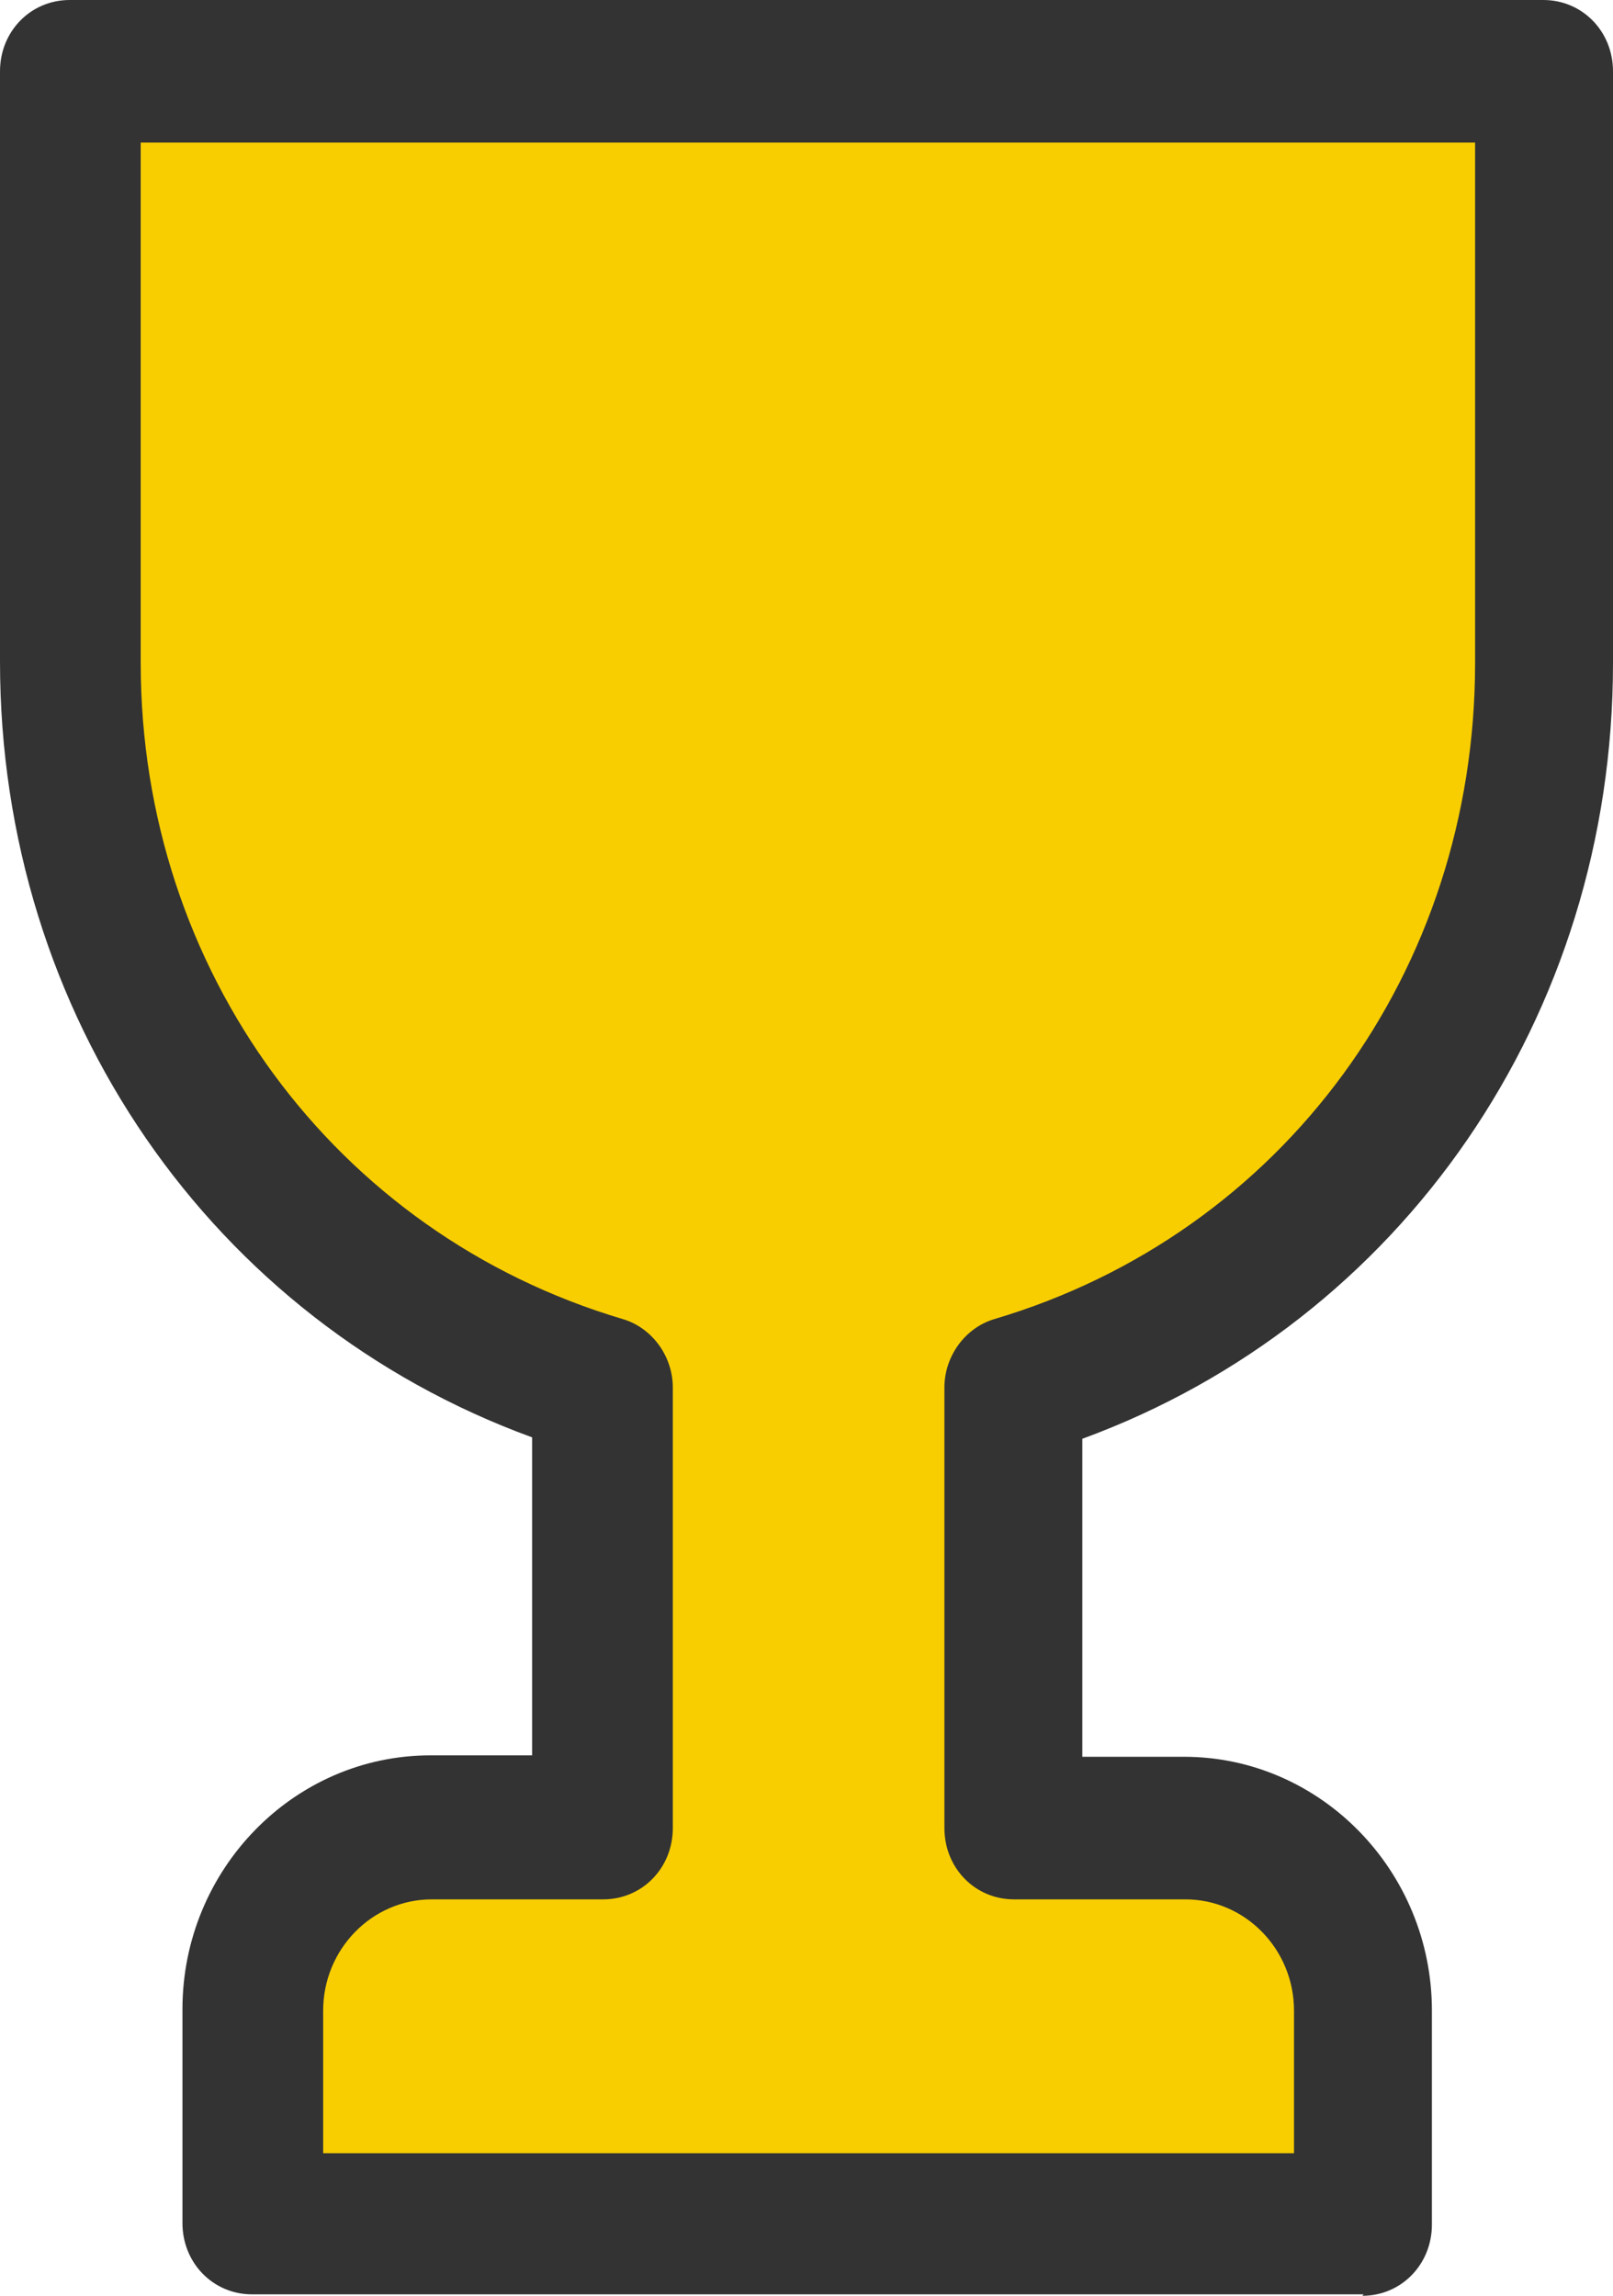
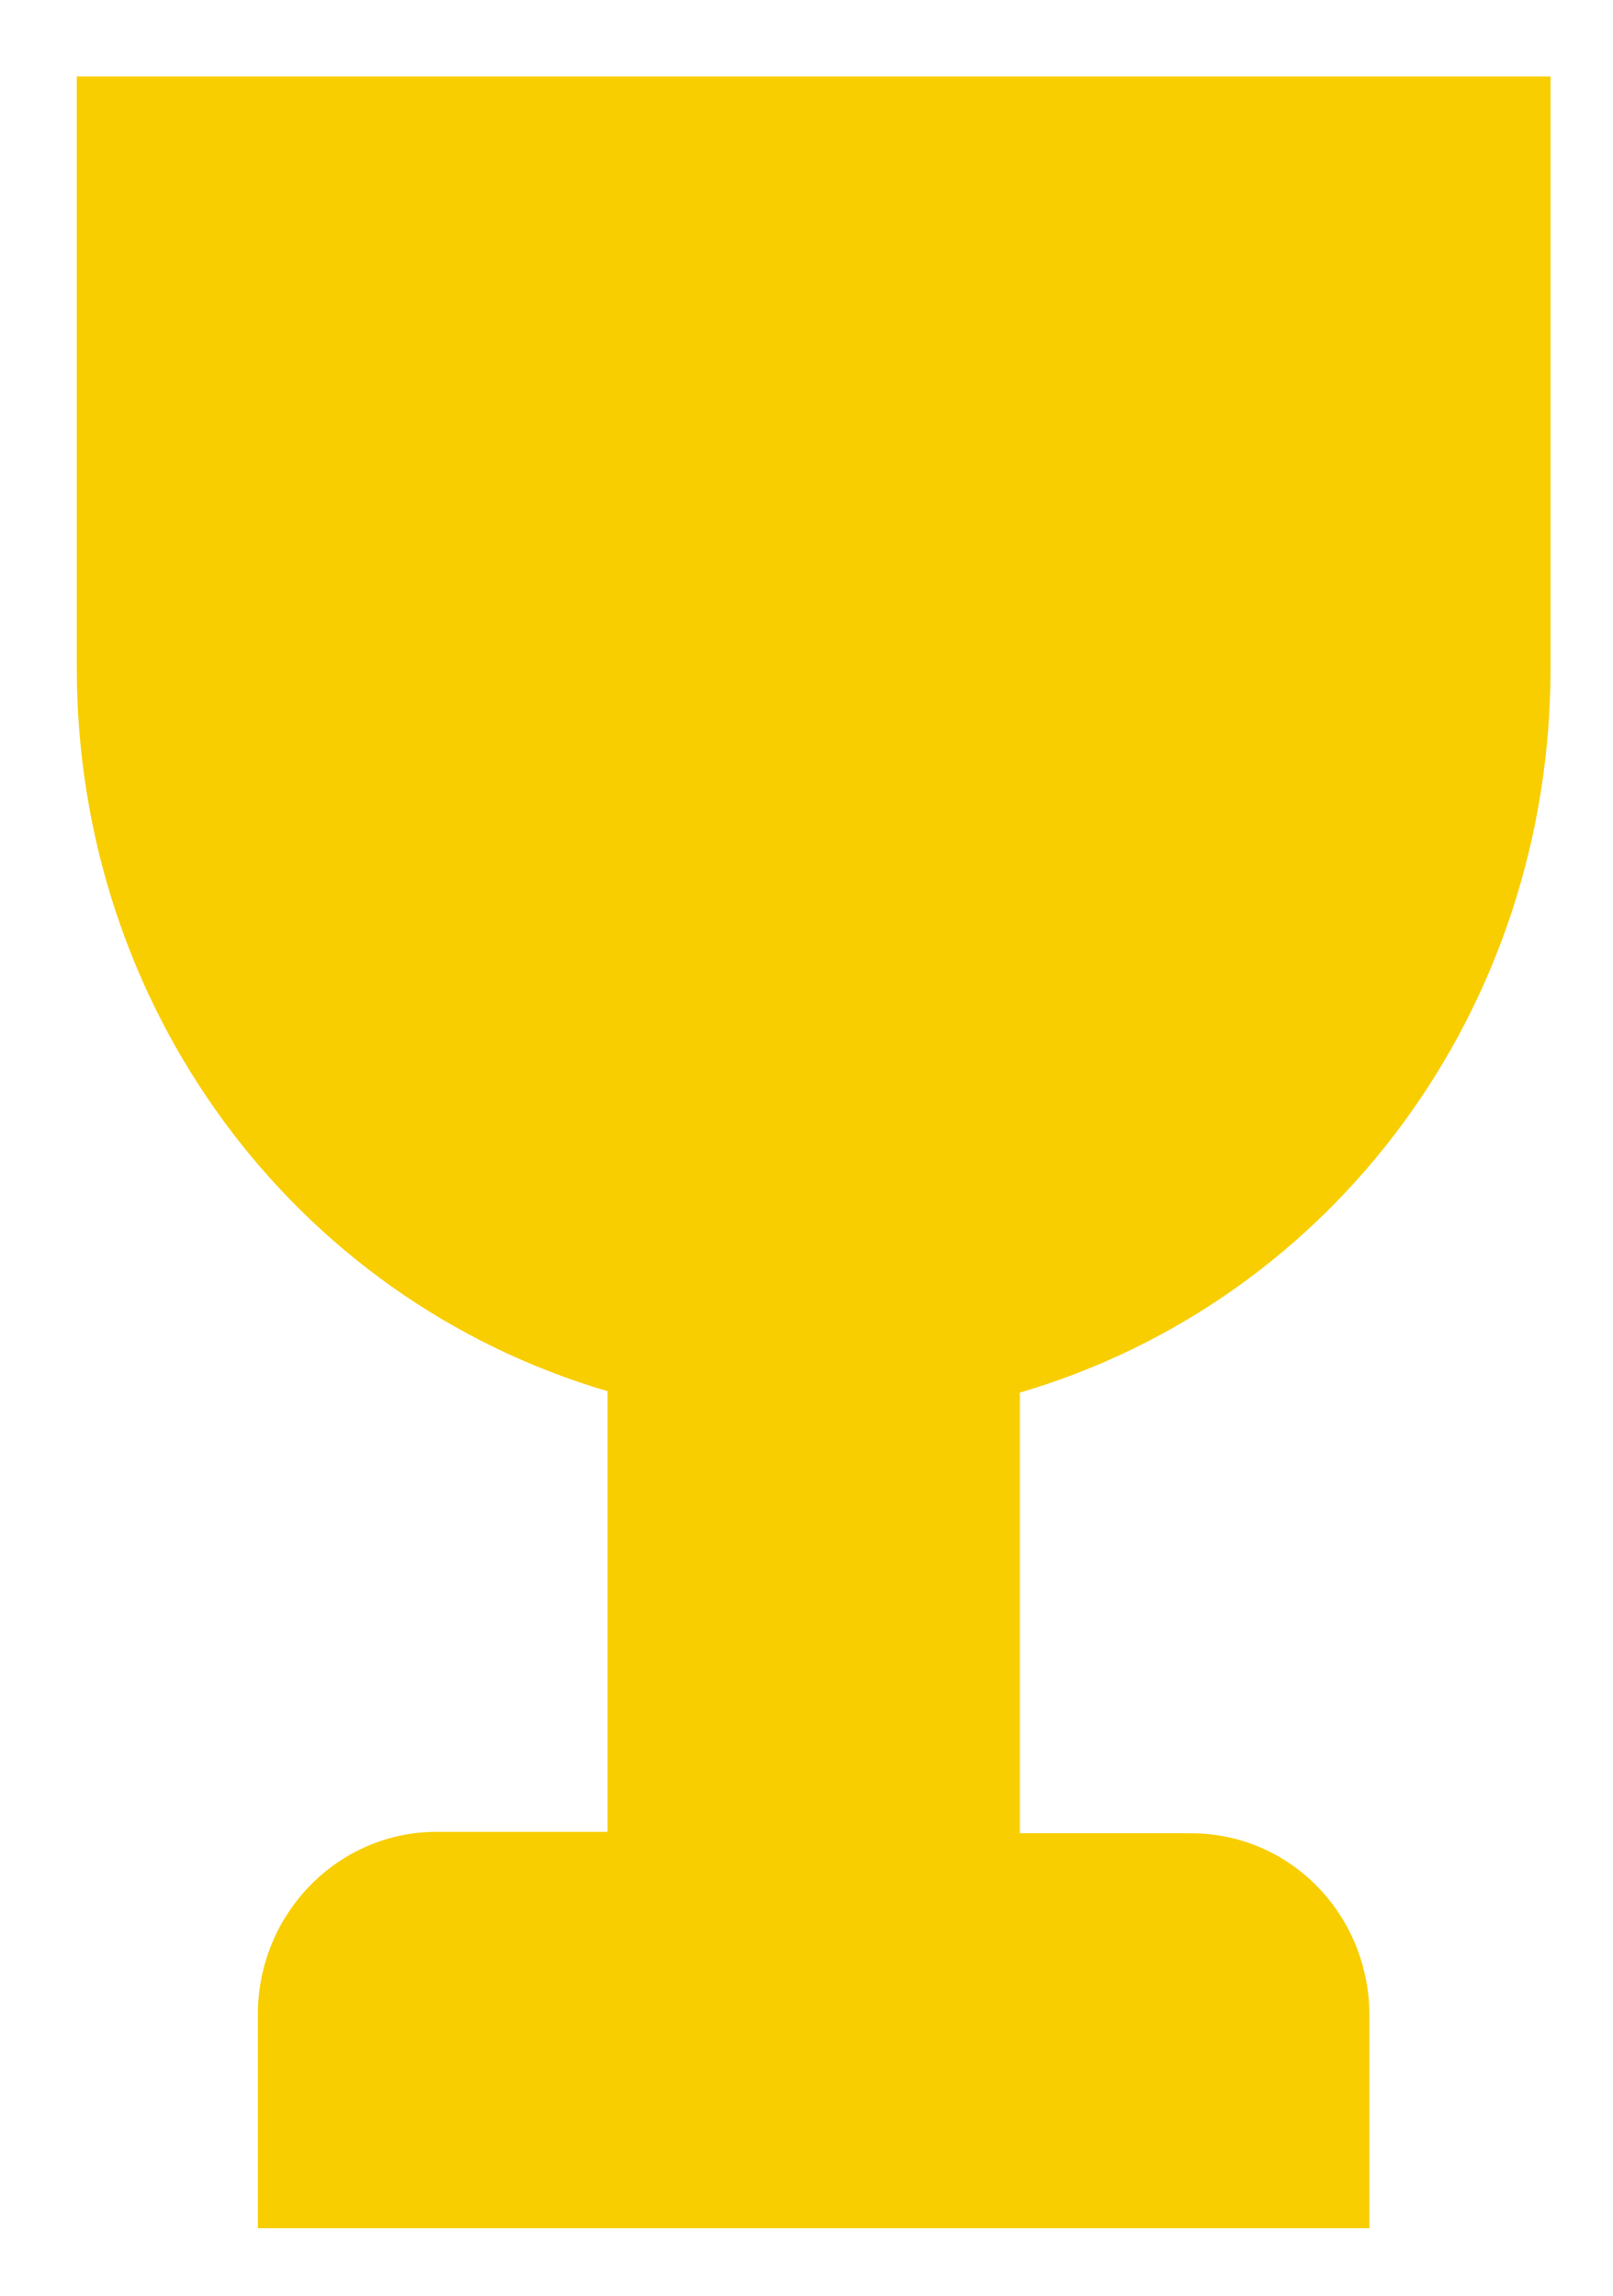
<svg xmlns="http://www.w3.org/2000/svg" width="26" height="37" viewBox="0 0 26 37" fill="none">
  <path d="M22.074 35.911H4.157V32.464C4.157 30.833 5.459 29.523 7.031 29.523H9.793V22.421C4.718 20.928 1.238 16.216 1.238 10.77V1.233H24.993V10.77C24.993 16.239 21.513 20.951 16.439 22.444V29.546H19.2C20.794 29.546 22.074 30.856 22.074 32.487V35.934V35.911Z" fill="#F8CE00" />
-   <path d="M21.981 36.977H4.064C3.435 36.977 2.941 36.471 2.941 35.828V32.381C2.941 30.129 4.737 28.29 6.938 28.29H8.577V23.165C3.413 21.281 0 16.363 0 10.663V1.149C0 0.506 0.494 0 1.123 0H24.877C25.506 0 26 0.506 26 1.149V10.686C26 16.386 22.587 21.304 17.446 23.188V28.313H19.085C21.285 28.313 23.081 30.152 23.081 32.404V35.851C23.081 36.494 22.587 37 21.959 37L21.981 36.977ZM5.187 34.702H20.858V32.404C20.858 31.416 20.073 30.611 19.107 30.611H16.345C15.717 30.611 15.223 30.106 15.223 29.462V22.361C15.223 21.855 15.56 21.396 16.031 21.258C20.679 19.879 23.777 15.65 23.777 10.686V2.298H2.268V10.686C2.268 15.627 5.389 19.879 10.036 21.258C10.508 21.396 10.845 21.855 10.845 22.361V29.462C10.845 30.106 10.351 30.611 9.722 30.611H6.96C5.995 30.611 5.209 31.416 5.209 32.404V34.702H5.187Z" fill="#333333" />
</svg>